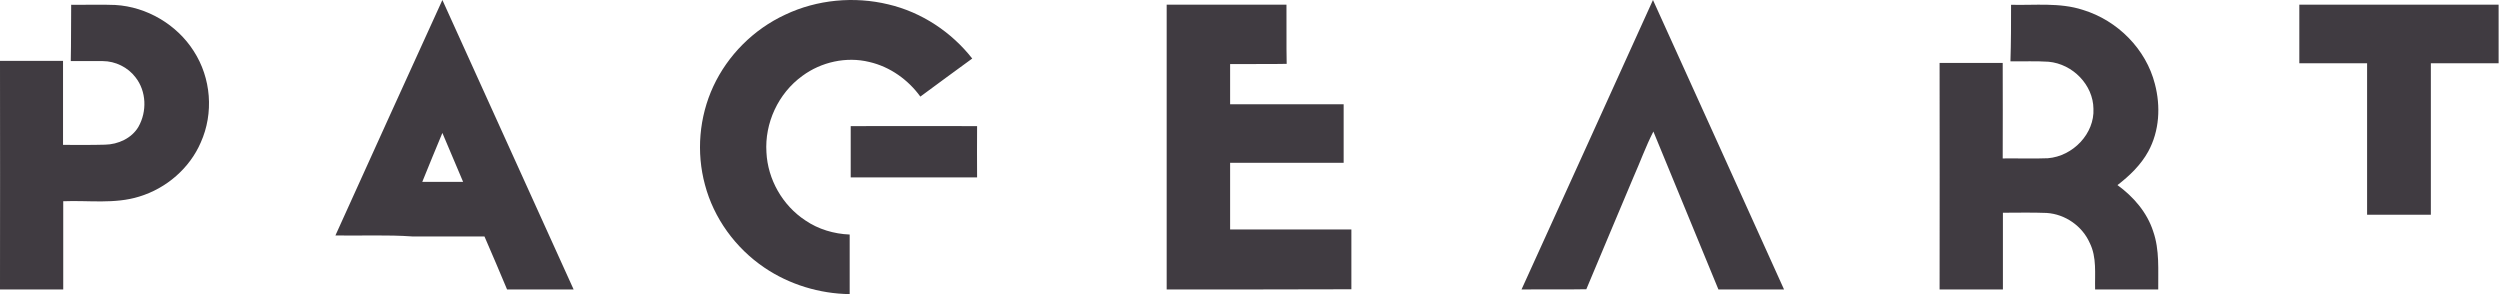
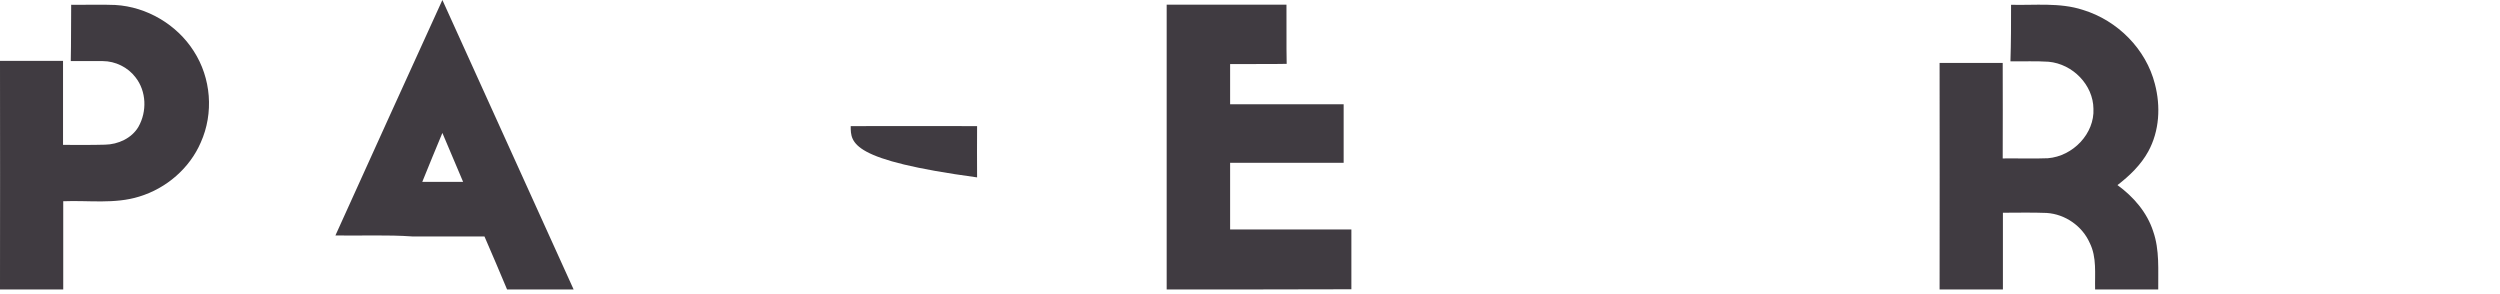
<svg xmlns="http://www.w3.org/2000/svg" width="85" height="10" viewBox="0 0 85 10" fill="none">
  <g clip-path="url(#clip0_11_1218)">
-     <path d="M26.699 0.498C27.78 -0.015 29.045 -0.132 30.204 0.149C31.342 0.416 32.352 1.094 33.056 1.99C32.465 2.415 31.882 2.853 31.292 3.284C30.88 2.716 30.268 2.271 29.557 2.107C28.775 1.915 27.922 2.107 27.282 2.579C26.457 3.175 25.995 4.188 26.059 5.181C26.102 6.091 26.6 6.981 27.382 7.494C27.823 7.796 28.356 7.953 28.889 7.974C28.889 8.651 28.889 9.329 28.889 10C27.858 9.986 26.834 9.671 25.995 9.103C25 8.432 24.267 7.412 23.969 6.283C23.67 5.181 23.77 3.976 24.253 2.935C24.744 1.881 25.618 0.998 26.699 0.498Z" fill="#403B41" />
    <path d="M11.404 8.006C12.616 5.335 13.822 2.664 15.041 0C16.528 3.28 18.015 6.561 19.503 9.841C18.748 9.841 17.994 9.841 17.24 9.841C16.986 9.239 16.733 8.636 16.472 8.04C15.661 8.04 14.844 8.04 14.033 8.04C13.159 7.978 12.278 8.02 11.404 8.006ZM14.357 6.184C14.822 6.184 15.281 6.184 15.746 6.184C15.513 5.629 15.274 5.075 15.041 4.52C14.808 5.075 14.583 5.629 14.357 6.184Z" fill="#403B41" />
-     <path d="M56.201 0C57.694 3.28 59.172 6.561 60.657 9.841C59.918 9.841 59.172 9.841 58.426 9.841C57.687 8.054 56.955 6.266 56.215 4.472C55.955 4.979 55.765 5.513 55.533 6.034C55.005 7.3 54.463 8.561 53.935 9.834C53.203 9.848 52.464 9.834 51.732 9.841C53.224 6.561 54.716 3.28 56.201 0Z" fill="#403B41" />
    <path d="M2.42 0.162C2.916 0.169 3.42 0.148 3.917 0.169C4.996 0.23 6.017 0.841 6.585 1.734C7.181 2.654 7.273 3.848 6.826 4.844C6.45 5.716 5.663 6.402 4.733 6.684C3.896 6.945 3.009 6.807 2.15 6.842C2.15 7.844 2.15 8.839 2.15 9.842C1.433 9.842 0.717 9.842 0 9.842C0.007 7.254 0 4.658 0 2.07C0.717 2.07 1.426 2.07 2.143 2.07C2.143 3.025 2.143 3.972 2.143 4.926C2.618 4.926 3.094 4.933 3.569 4.919C4.016 4.912 4.478 4.7 4.705 4.315C5.003 3.793 4.981 3.1 4.605 2.626C4.35 2.29 3.924 2.077 3.491 2.077C3.129 2.077 2.767 2.077 2.406 2.077C2.42 1.439 2.413 0.8 2.42 0.162Z" fill="#403B41" />
    <path d="M39.667 9.842C39.667 6.614 39.667 3.387 39.667 0.159C41.02 0.159 42.38 0.159 43.74 0.159C43.747 0.832 43.733 1.505 43.747 2.171C43.106 2.185 42.465 2.171 41.824 2.178C41.824 2.631 41.824 3.091 41.824 3.545C43.113 3.545 44.402 3.545 45.684 3.545C45.684 4.211 45.684 4.87 45.684 5.536C44.395 5.536 43.106 5.536 41.824 5.536C41.824 6.291 41.824 7.047 41.824 7.802C43.199 7.802 44.573 7.802 45.947 7.802C45.947 8.482 45.947 9.162 45.947 9.835C43.854 9.842 41.76 9.842 39.667 9.842Z" fill="#403B41" />
    <path d="M68.376 0.163C69.187 0.184 70.033 0.081 70.814 0.335C72.008 0.698 72.968 1.68 73.266 2.854C73.466 3.616 73.423 4.453 73.039 5.153C72.79 5.606 72.406 5.977 71.994 6.293C72.542 6.691 73.004 7.226 73.21 7.872C73.43 8.503 73.373 9.183 73.38 9.842C72.662 9.842 71.945 9.842 71.234 9.842C71.219 9.313 71.298 8.75 71.049 8.256C70.8 7.693 70.225 7.281 69.585 7.24C69.087 7.22 68.597 7.233 68.099 7.233C68.099 8.105 68.099 8.97 68.099 9.842C67.381 9.842 66.664 9.842 65.946 9.842C65.953 7.274 65.946 4.707 65.946 2.14C66.664 2.14 67.382 2.14 68.092 2.14C68.099 3.225 68.092 4.302 68.092 5.387C68.604 5.38 69.116 5.401 69.627 5.38C70.487 5.311 71.219 4.536 71.177 3.698C71.17 2.895 70.48 2.174 69.649 2.099C69.222 2.071 68.789 2.092 68.355 2.085C68.376 1.44 68.376 0.801 68.376 0.163Z" fill="#403B41" />
-     <path d="M78.177 0.159C80.438 0.159 82.692 0.159 84.953 0.159C84.953 0.823 84.953 1.486 84.953 2.15C84.185 2.15 83.417 2.15 82.649 2.15C82.649 3.869 82.649 5.589 82.649 7.302C81.924 7.302 81.199 7.302 80.481 7.302C80.481 5.582 80.481 3.863 80.481 2.15C79.713 2.15 78.945 2.15 78.177 2.15C78.177 1.486 78.177 0.823 78.177 0.159Z" fill="#403B41" />
-     <path d="M28.924 4.288C30.356 4.288 31.788 4.282 33.221 4.288C33.214 4.871 33.221 5.448 33.221 6.031C31.788 6.031 30.356 6.031 28.924 6.031C28.924 5.448 28.924 4.865 28.924 4.288Z" fill="#403B41" />
+     <path d="M28.924 4.288C30.356 4.288 31.788 4.282 33.221 4.288C33.214 4.871 33.221 5.448 33.221 6.031C28.924 5.448 28.924 4.865 28.924 4.288Z" fill="#403B41" />
  </g>
  <defs>
    <clipPath id="clip0_11_1218">
      <rect width="85" height="10" fill="white" />
    </clipPath>
  </defs>
</svg>